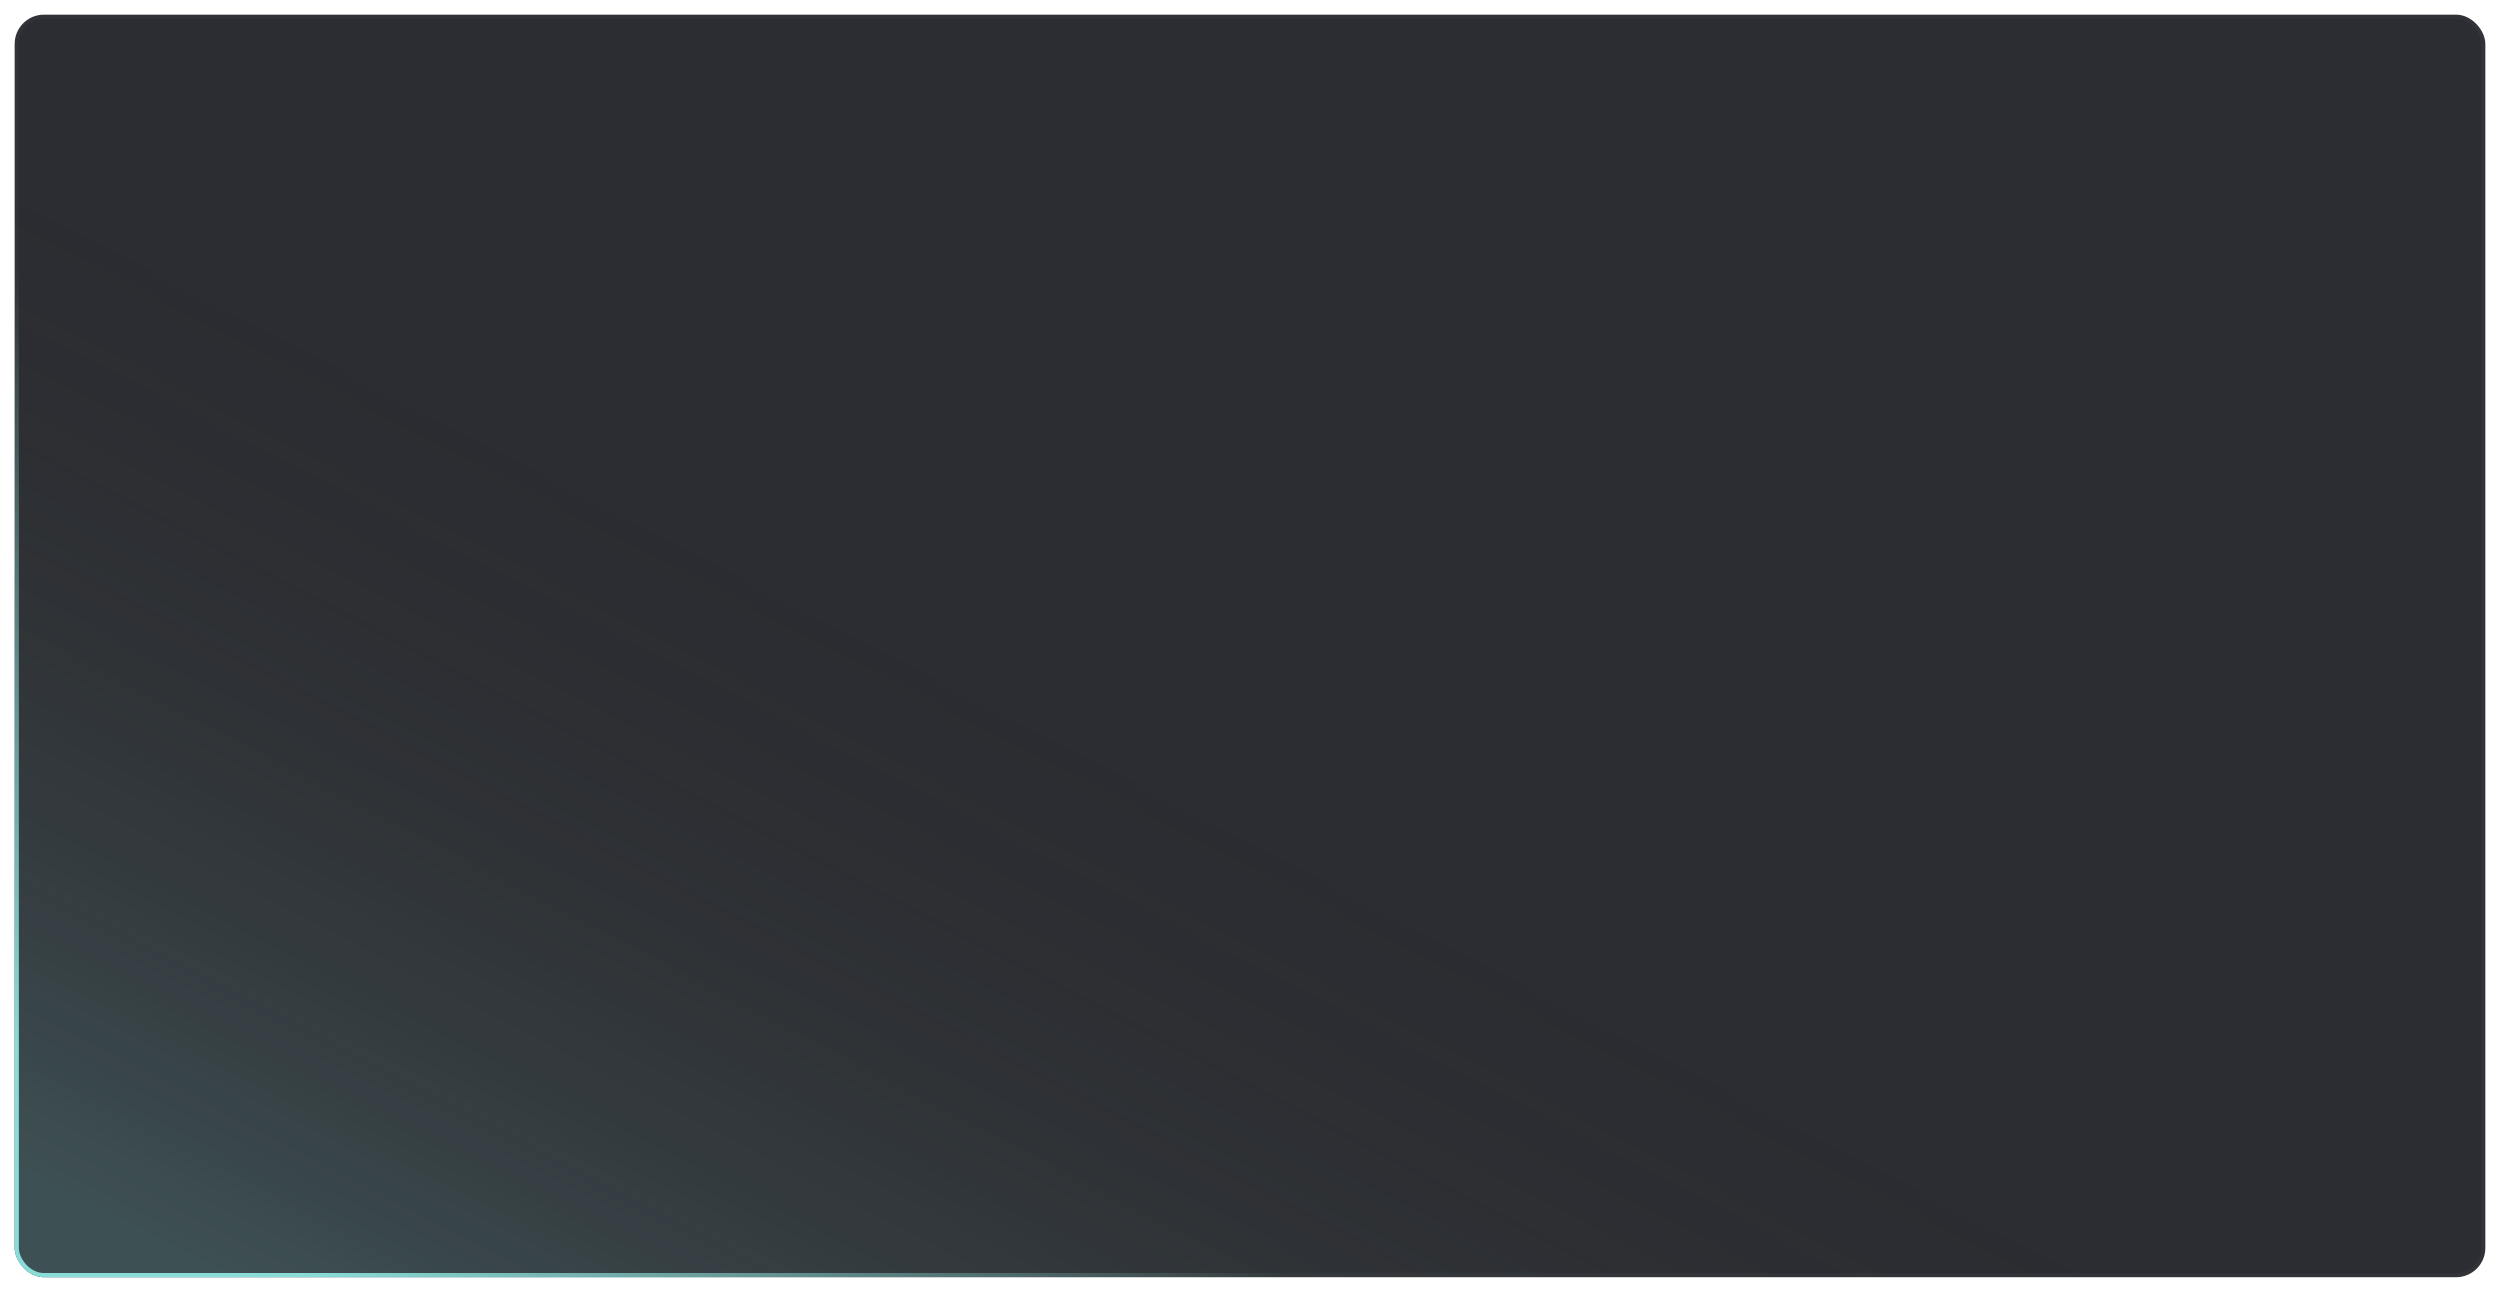
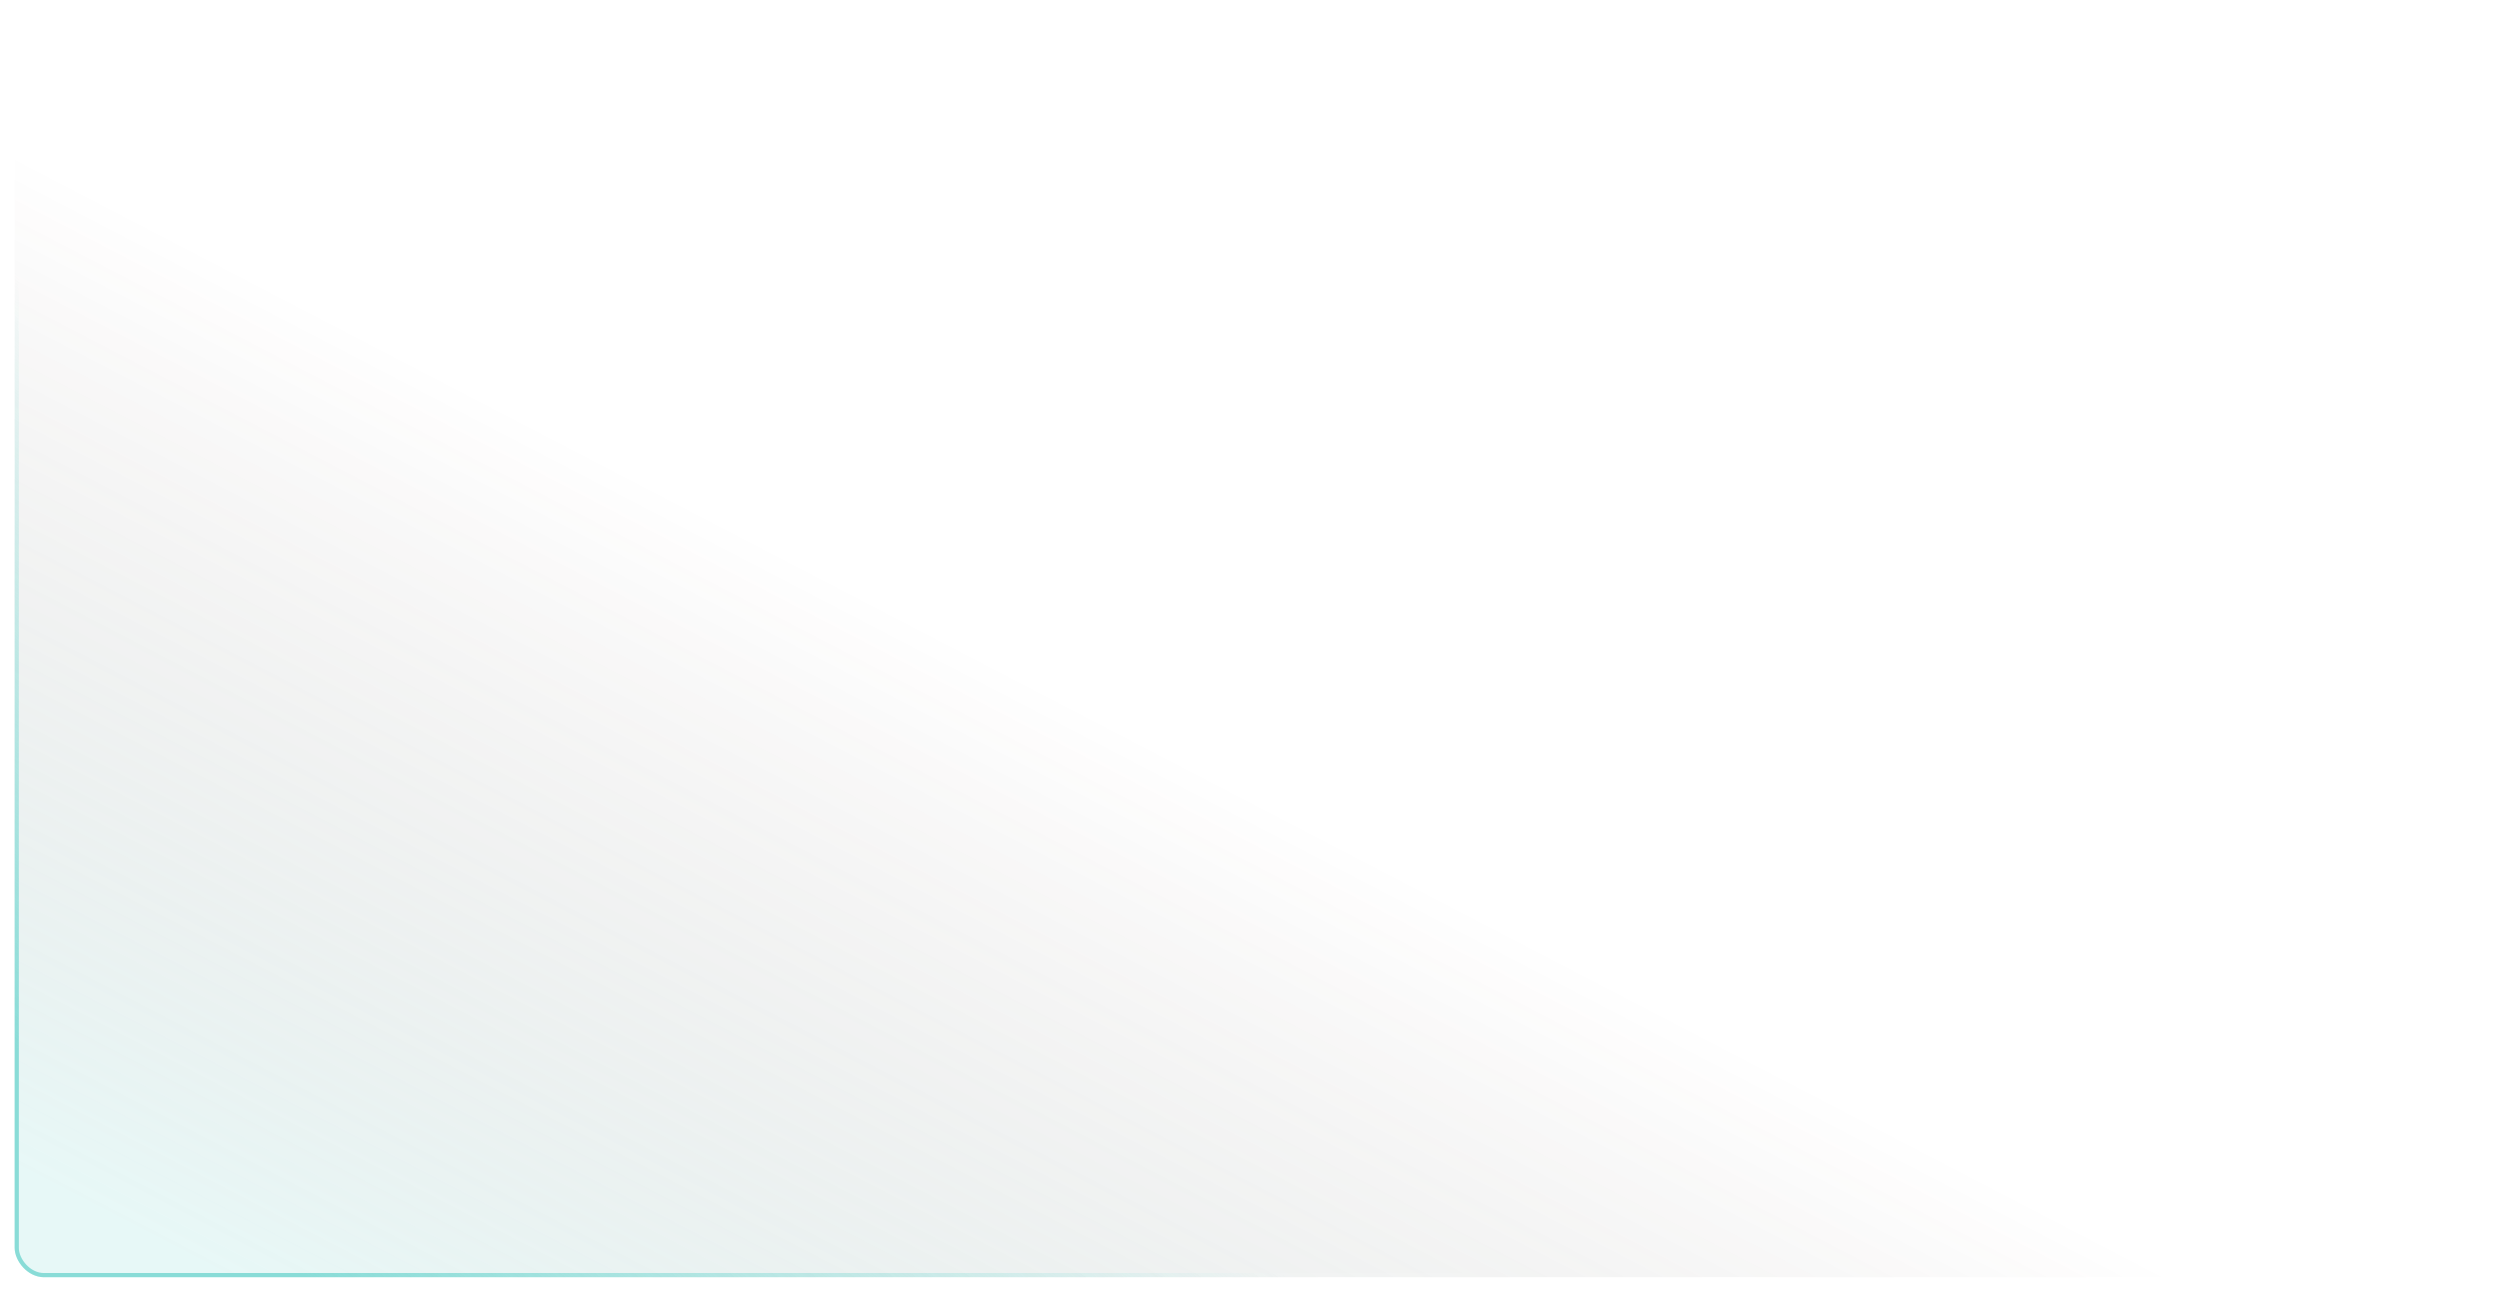
<svg xmlns="http://www.w3.org/2000/svg" width="1194" height="617" viewBox="0 0 1194 617" fill="none">
  <g filter="url(#filter0_d_449_11214)">
-     <rect x="1187" y="603" width="1180" height="603" rx="14" transform="rotate(-180 1187 603)" fill="#2B2D32" />
    <rect x="1187" y="603" width="1180" height="603" rx="14" transform="rotate(-180 1187 603)" fill="url(#paint0_linear_449_11214)" fill-opacity="0.2" />
    <rect x="1186" y="602" width="1178" height="601" rx="13" transform="rotate(-180 1186 602)" stroke="#E9EAEB" stroke-opacity="0.03" stroke-width="2" />
    <rect x="1186" y="602" width="1178" height="601" rx="13" transform="rotate(-180 1186 602)" stroke="url(#paint1_linear_449_11214)" stroke-width="2" />
  </g>
  <defs>
    <filter id="filter0_d_449_11214" x="0" y="0" width="1194" height="617" filterUnits="userSpaceOnUse" color-interpolation-filters="sRGB">
      <feFlood flood-opacity="0" result="BackgroundImageFix" />
      <feColorMatrix in="SourceAlpha" type="matrix" values="0 0 0 0 0 0 0 0 0 0 0 0 0 0 0 0 0 0 127 0" result="hardAlpha" />
      <feOffset dy="7" />
      <feGaussianBlur stdDeviation="3.5" />
      <feComposite in2="hardAlpha" operator="out" />
      <feColorMatrix type="matrix" values="0 0 0 0 0 0 0 0 0 0 0 0 0 0 0 0 0 0 0.25 0" />
      <feBlend mode="normal" in2="BackgroundImageFix" result="effect1_dropShadow_449_11214" />
      <feBlend mode="normal" in="SourceGraphic" in2="effect1_dropShadow_449_11214" result="shape" />
    </filter>
    <linearGradient id="paint0_linear_449_11214" x1="2174.57" y1="554.964" x2="1975.44" y2="937.666" gradientUnits="userSpaceOnUse">
      <stop stop-color="#89DCD7" />
      <stop offset="1" stop-color="#33130E" stop-opacity="0" />
    </linearGradient>
    <linearGradient id="paint1_linear_449_11214" x1="2069.28" y1="477.29" x2="1889.06" y2="705.344" gradientUnits="userSpaceOnUse">
      <stop stop-color="#89DCD7" />
      <stop offset="1" stop-color="#89DCD7" stop-opacity="0" />
    </linearGradient>
  </defs>
</svg>